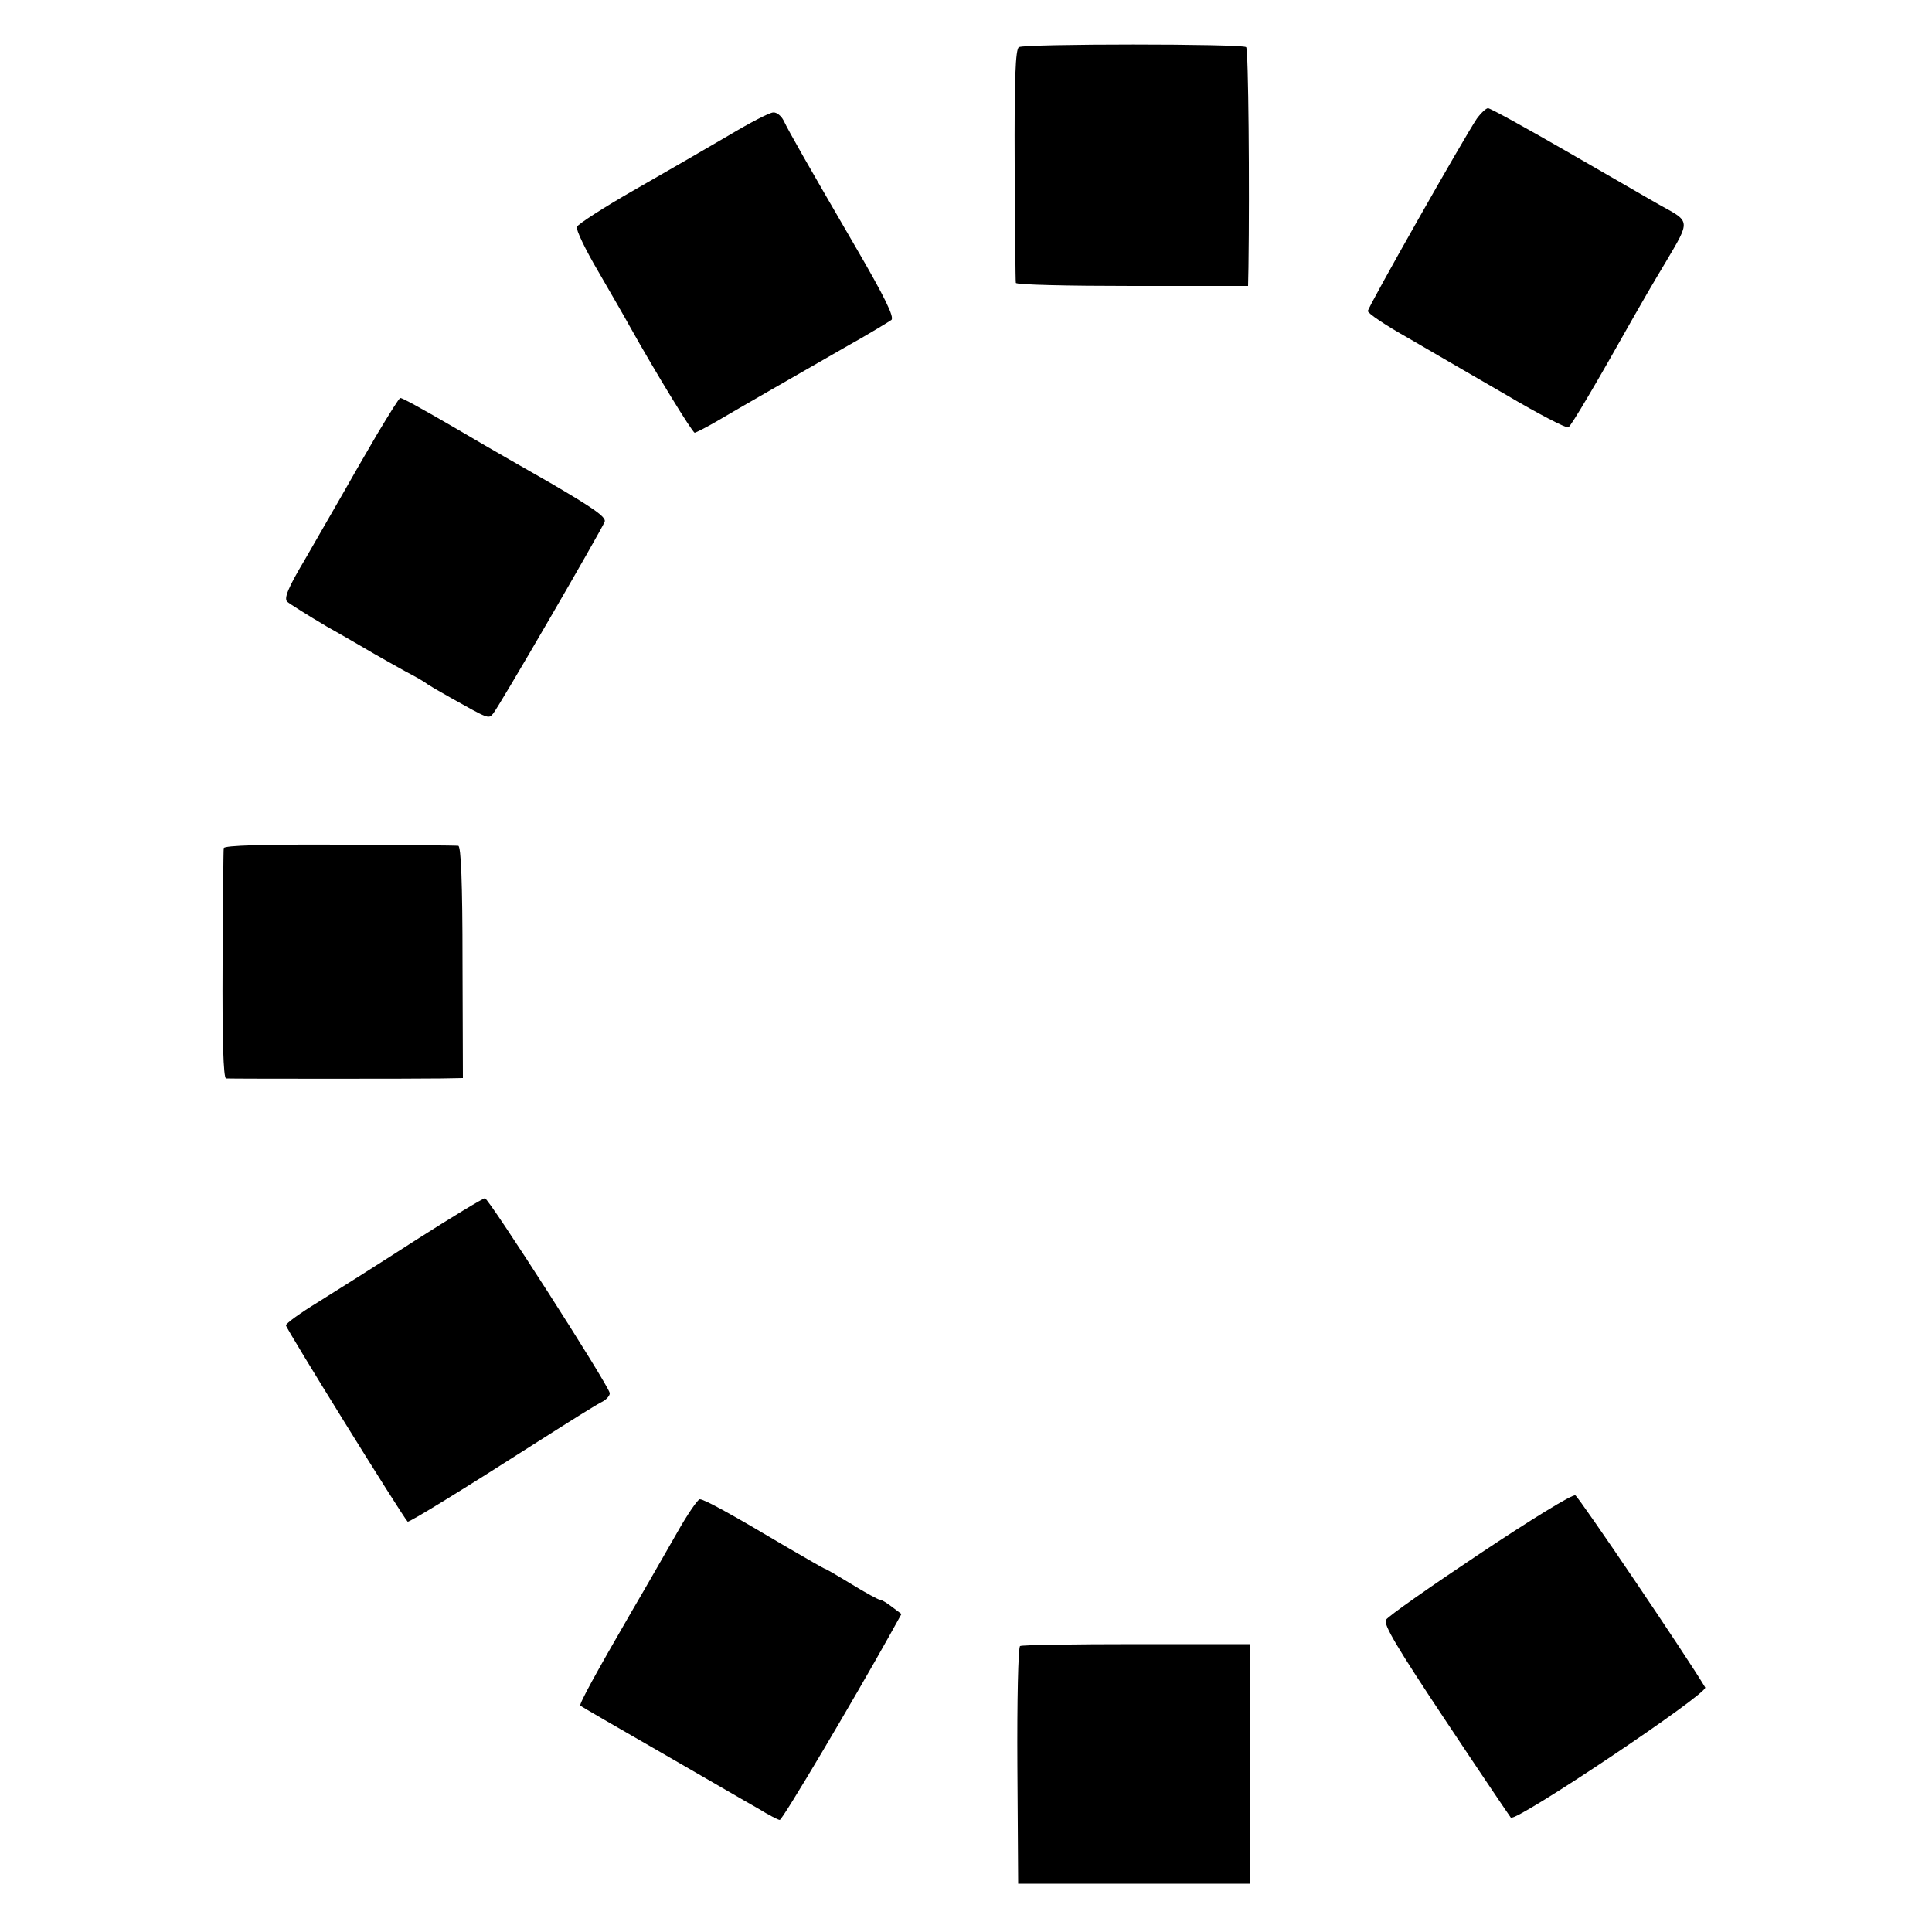
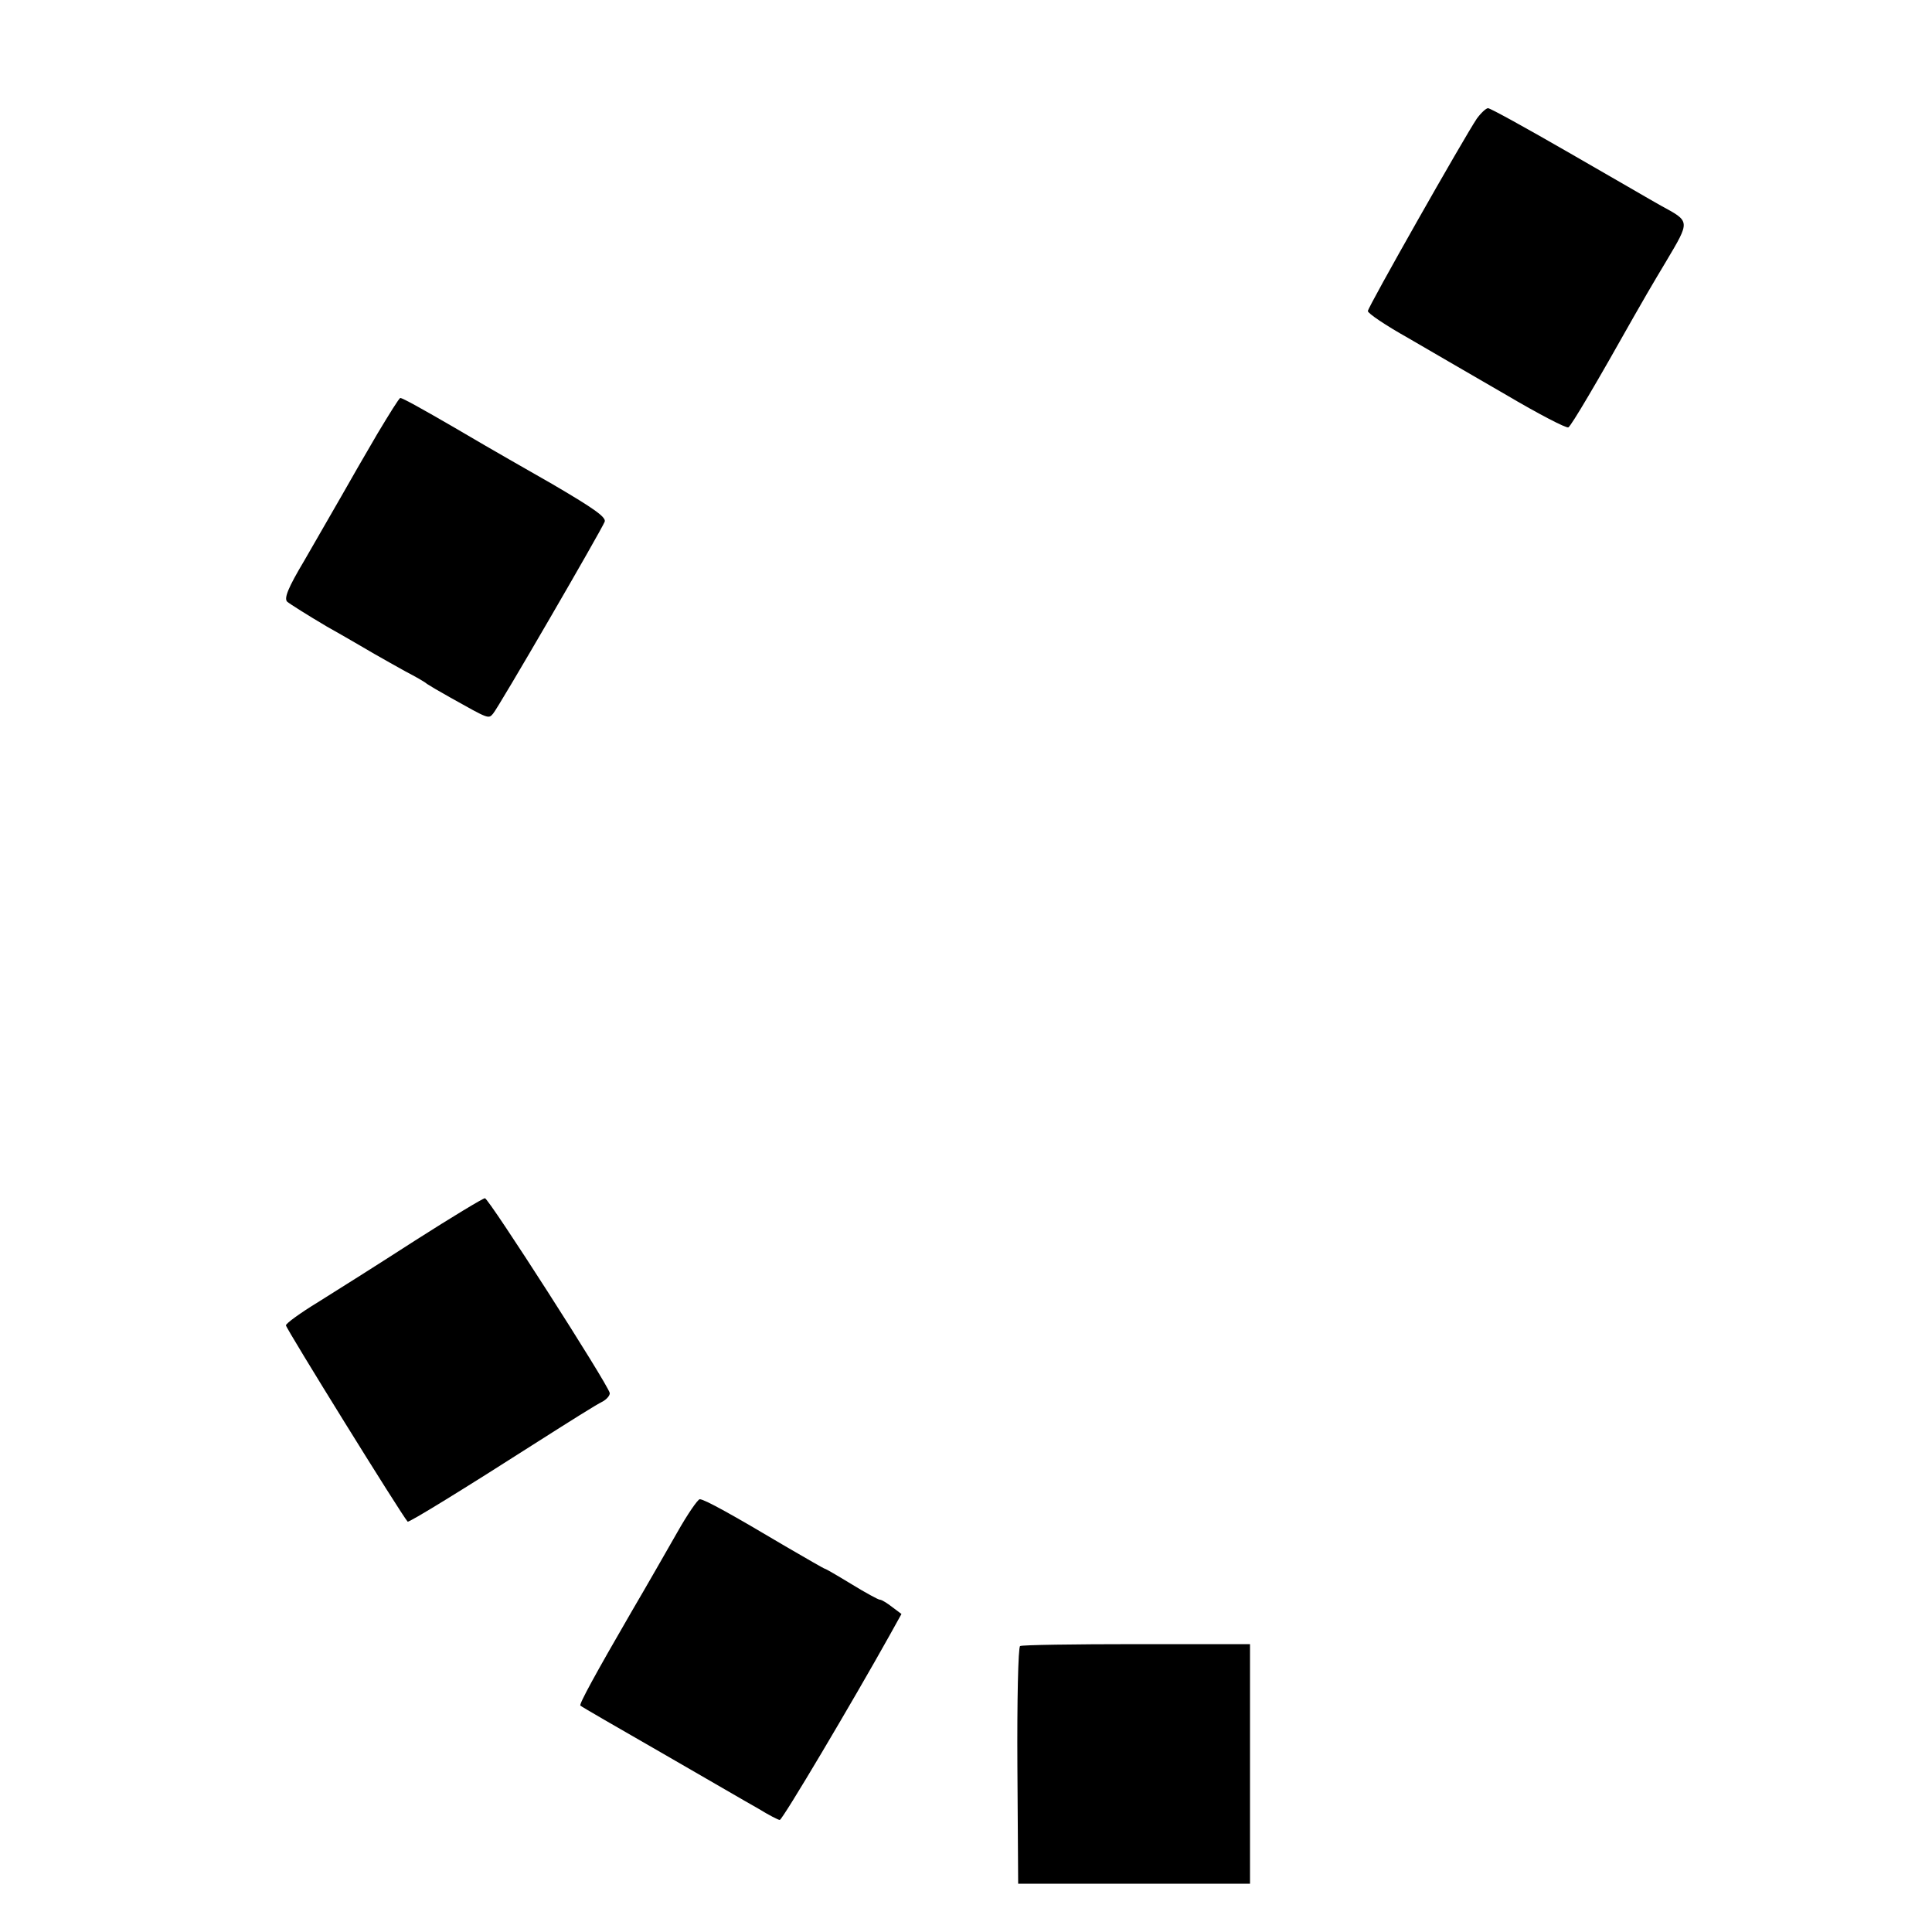
<svg xmlns="http://www.w3.org/2000/svg" version="1.0" width="500pt" height="500pt" viewBox="0 0 500 500" preserveAspectRatio="xMidYMid meet">
  <g transform="translate(0,500) scale(0.1,-0.1)" fill="#000000" stroke="none">
-     <path d="M2637 4878 c-9 -5 -12 -82 -11 -305 1 -164 2 -301 3 -305 0 -5 136 -8 301 -8 l300 0 1 48 c3 208 0 565 -6 570 -9 9 -573 9 -588 0z" />
    <path d="M3822 4693 c-33 -49 -282 -488 -282 -498 0 -6 46 -37 103 -69 56 -33 171 -99 255 -148 83 -49 156 -87 161 -84 8 5 74 117 169 286 14 25 51 89 83 142 64 108 64 104 -13 146 -20 11 -126 73 -236 136 -111 64 -205 116 -211 116 -5 0 -18 -12 -29 -27z" />
-     <path d="M1885 4649 c-55 -32 -165 -96 -244 -141 -79 -45 -145 -88 -148 -95 -3 -7 22 -59 55 -115 33 -57 70 -121 82 -143 66 -118 162 -275 168 -275 4 1 28 13 54 28 66 39 206 119 333 192 61 34 115 67 122 72 8 7 -17 59 -94 191 -125 215 -170 294 -185 325 -6 12 -18 22 -27 21 -9 0 -61 -27 -116 -60z" />
    <path d="M977 3878 c-30 -51 -72 -124 -94 -163 -22 -38 -65 -113 -95 -165 -43 -72 -53 -98 -45 -107 7 -6 53 -35 102 -64 50 -28 106 -61 125 -72 19 -11 55 -31 80 -45 25 -13 50 -27 55 -32 6 -4 33 -20 60 -35 100 -56 99 -56 111 -42 13 14 280 474 289 497 4 12 -31 36 -137 98 -184 105 -193 111 -253 146 -81 47 -133 76 -139 76 -3 0 -29 -42 -59 -92z" />
-     <path d="M579 2805 c-1 -5 -2 -142 -3 -302 -1 -192 2 -293 9 -294 19 -1 500 -1 556 0 l57 1 -1 300 c0 207 -4 300 -11 301 -6 1 -145 2 -308 3 -193 1 -298 -2 -299 -9z" />
    <path d="M1075 1790 c-93 -60 -207 -132 -252 -160 -46 -28 -83 -55 -83 -60 0 -8 300 -492 315 -508 3 -3 143 83 340 209 77 49 150 95 163 101 12 6 21 17 20 23 -6 25 -314 505 -323 504 -5 0 -86 -49 -180 -109z" />
-     <path d="M3831 980 c-129 -86 -239 -163 -244 -172 -8 -11 30 -74 153 -259 89 -134 166 -248 170 -253 12 -13 512 322 503 337 -45 76 -327 493 -336 497 -7 4 -117 -64 -246 -150z" />
    <path d="M1752 1033 c-28 -49 -80 -140 -117 -203 -94 -162 -137 -241 -133 -244 1 -2 95 -56 208 -121 113 -65 226 -131 253 -146 26 -16 51 -29 55 -29 7 0 189 307 285 479 l30 54 -24 18 c-13 10 -27 19 -32 19 -4 0 -37 18 -73 40 -36 22 -67 40 -69 40 -2 0 -47 26 -102 58 -138 82 -210 122 -222 122 -5 0 -32 -39 -59 -87z" />
    <path d="M2640 740 c-5 -3 -8 -143 -7 -310 l2 -305 300 0 300 0 0 310 0 310 -293 0 c-162 0 -297 -2 -302 -5z" />
  </g>
</svg>